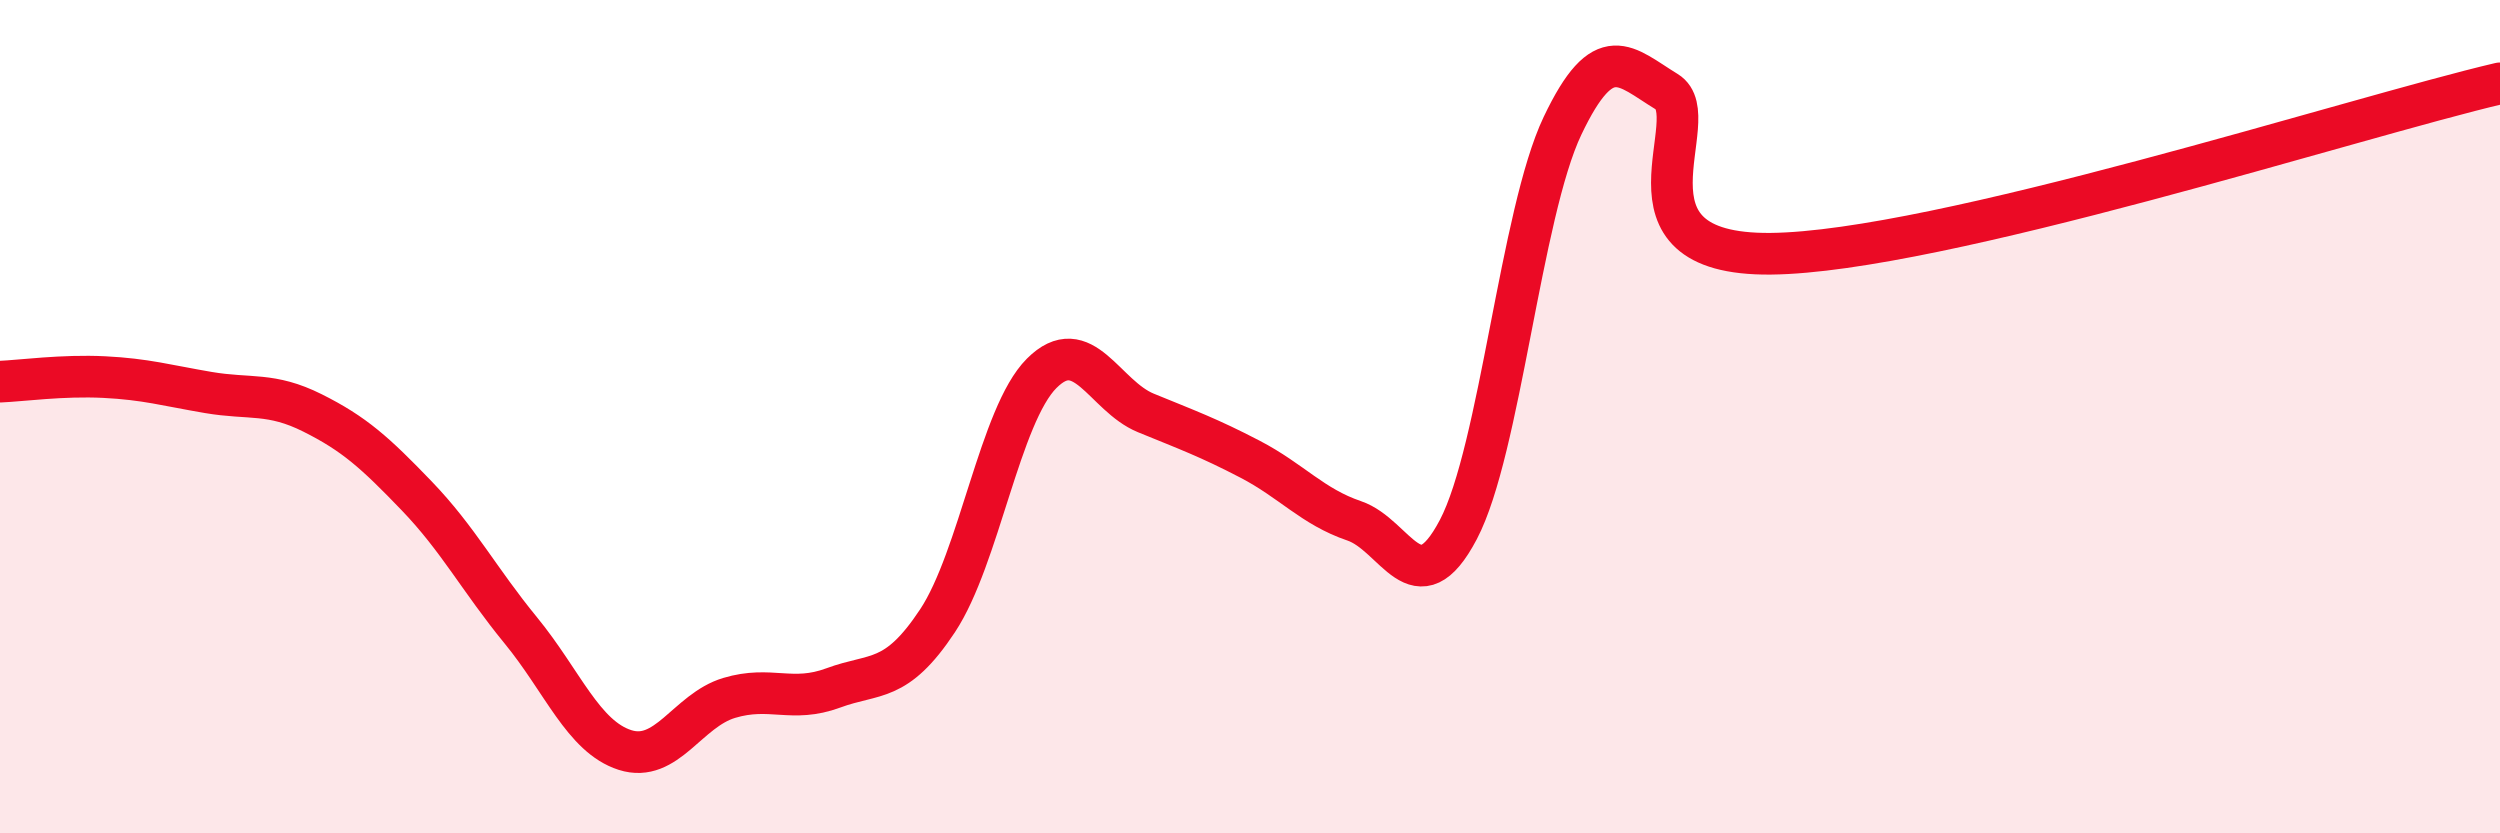
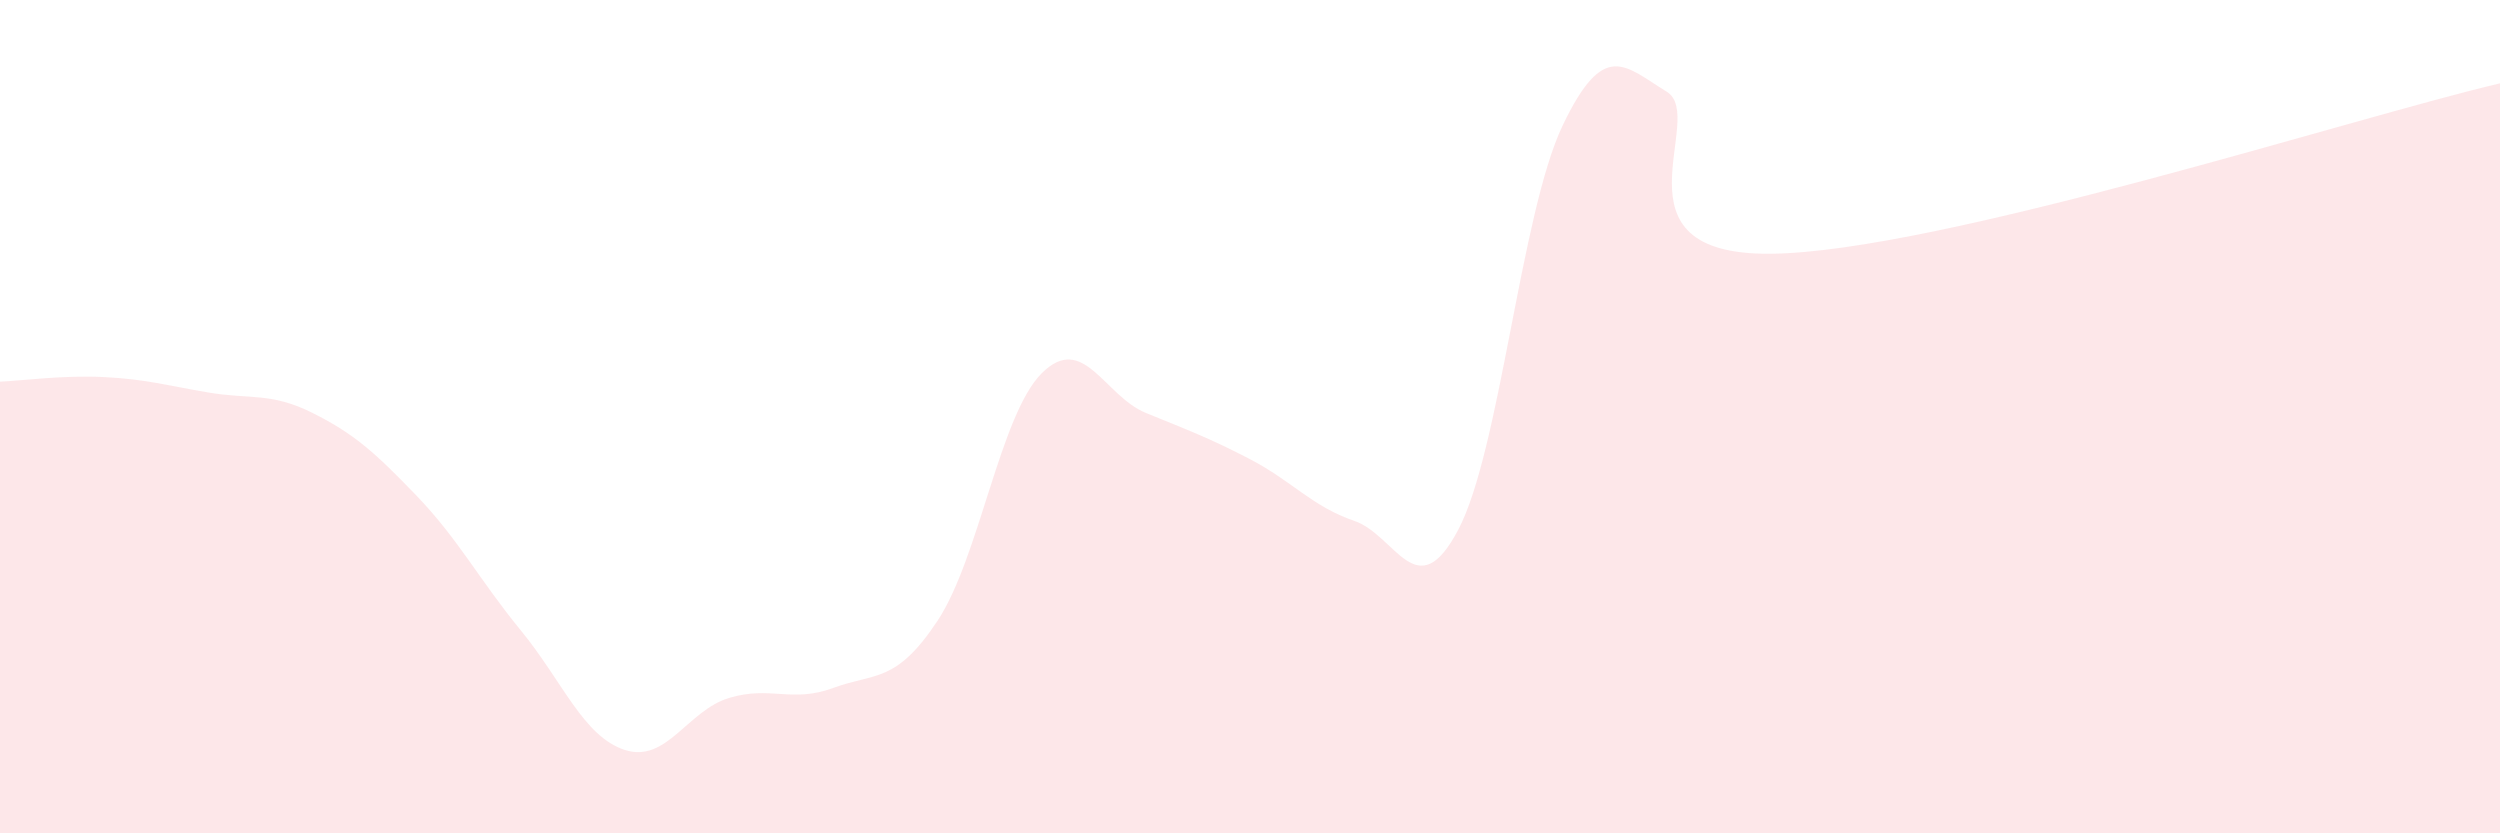
<svg xmlns="http://www.w3.org/2000/svg" width="60" height="20" viewBox="0 0 60 20">
  <path d="M 0,9.16 C 0.5,9.14 1.5,9 2.5,9.05 C 3.5,9.1 4,9.25 5,9.42 C 6,9.59 6.5,9.41 7.5,9.91 C 8.5,10.41 9,10.86 10,11.9 C 11,12.94 11.5,13.91 12.5,15.13 C 13.5,16.35 14,17.68 15,18 C 16,18.32 16.5,17.05 17.5,16.75 C 18.5,16.45 19,16.88 20,16.51 C 21,16.14 21.5,16.41 22.5,14.9 C 23.5,13.39 24,9.96 25,8.96 C 26,7.96 26.5,9.5 27.5,9.91 C 28.5,10.32 29,10.5 30,11.02 C 31,11.54 31.5,12.16 32.5,12.5 C 33.5,12.84 34,14.61 35,12.71 C 36,10.81 36.5,5.12 37.5,3.02 C 38.5,0.92 39,1.59 40,2.2 C 41,2.81 38.5,6.13 42.5,6.09 C 46.5,6.05 56.5,2.82 60,2L60 20L0 20Z" fill="#EB0A25" opacity="0.1" stroke-linecap="round" stroke-linejoin="round" />
-   <path d="M 0,9.16 C 0.5,9.14 1.5,9 2.5,9.05 C 3.5,9.1 4,9.25 5,9.42 C 6,9.59 6.5,9.41 7.5,9.91 C 8.5,10.41 9,10.86 10,11.9 C 11,12.94 11.5,13.91 12.5,15.13 C 13.5,16.35 14,17.68 15,18 C 16,18.32 16.5,17.05 17.5,16.75 C 18.5,16.45 19,16.88 20,16.51 C 21,16.14 21.5,16.41 22.5,14.9 C 23.5,13.39 24,9.96 25,8.96 C 26,7.96 26.5,9.5 27.5,9.91 C 28.5,10.32 29,10.5 30,11.02 C 31,11.54 31.5,12.16 32.5,12.5 C 33.5,12.84 34,14.61 35,12.71 C 36,10.81 36.5,5.12 37.5,3.02 C 38.5,0.92 39,1.59 40,2.2 C 41,2.81 38.5,6.13 42.5,6.09 C 46.5,6.05 56.5,2.82 60,2" stroke="#EB0A25" stroke-width="1" fill="none" stroke-linecap="round" stroke-linejoin="round" />
</svg>